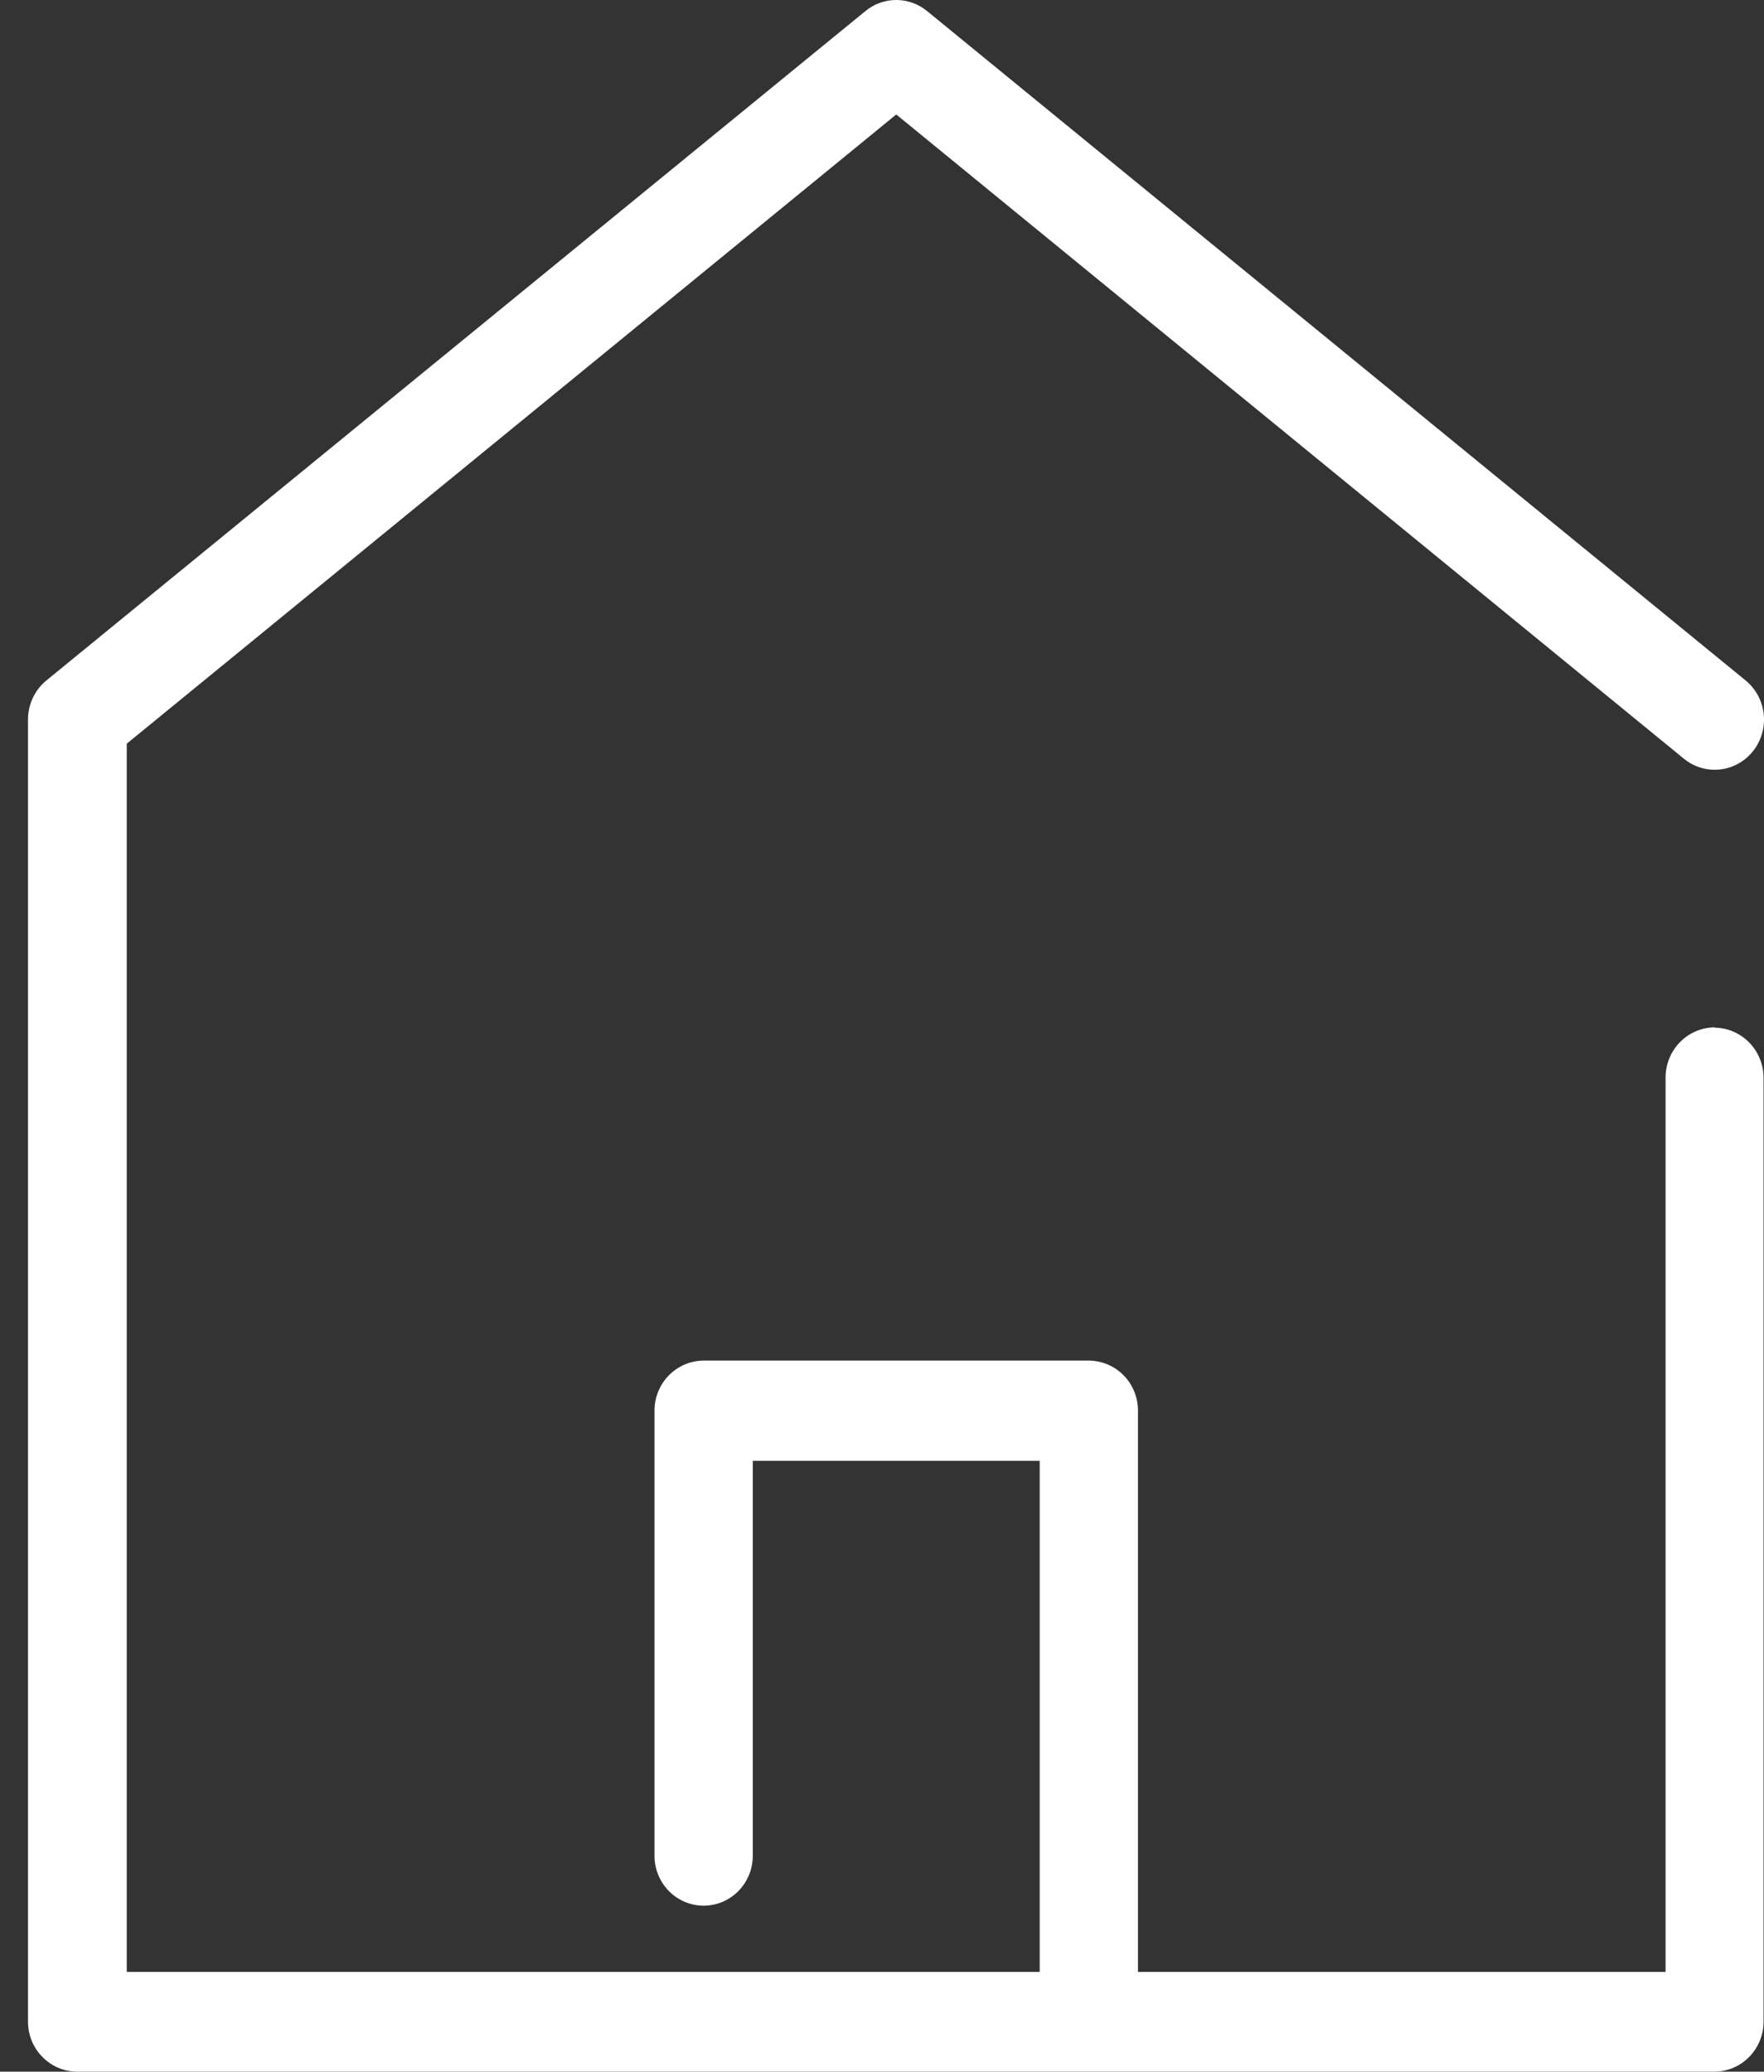
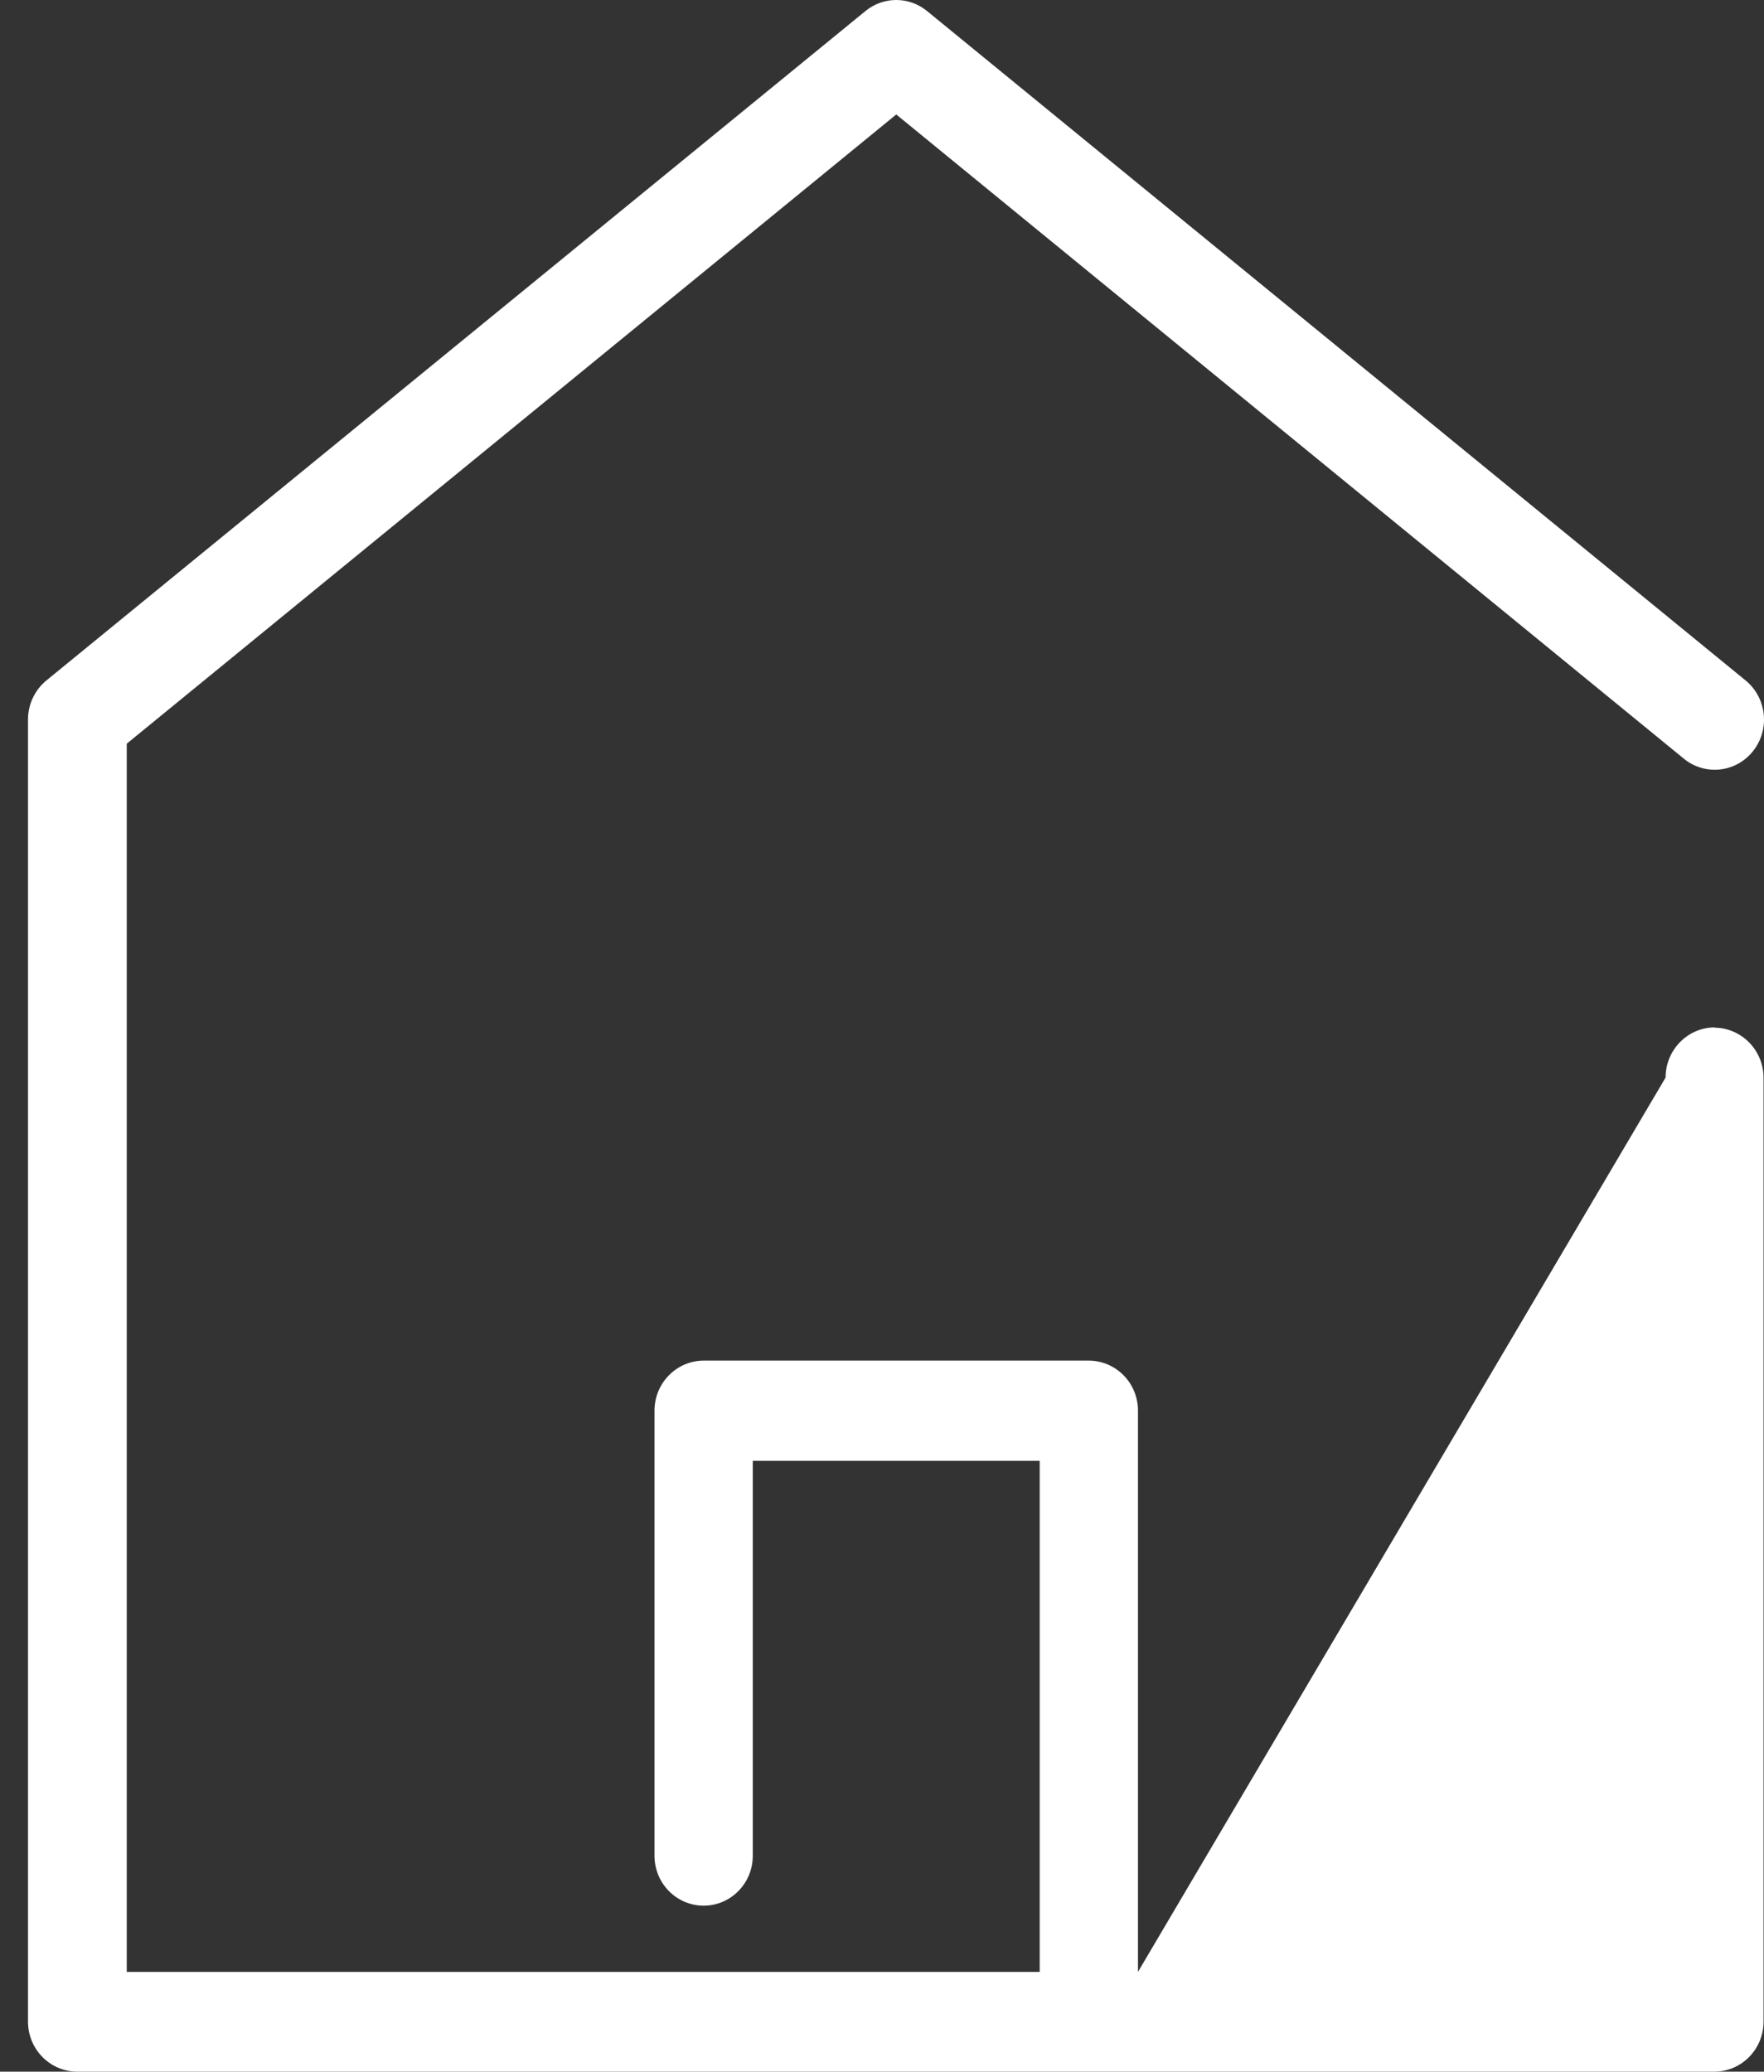
<svg xmlns="http://www.w3.org/2000/svg" width="63px" height="74px" viewBox="0 0 63 74" version="1.1">
  <rect x="0" y="0" width="63" height="74" fill="#333333" stroke="none" />
  <title>AFG Services Icons-02</title>
  <g id="Symbols" stroke="none" stroke-width="1" fill="none" fill-rule="evenodd">
    <g id="Services-Section" transform="translate(-1009, -145)" fill="#FFFFFF">
      <g id="AFG-Services-Icons-02" transform="translate(1009, 145)">
-         <path d="M61.245,36.698 C60.272,36.701 59.485,37.503 59.485,38.491 L59.485,70.437 L40.642,70.437 L40.642,50.394 C40.644,49.92 40.46,49.465 40.131,49.129 C39.801,48.792 39.354,48.603 38.887,48.601 L25.13,48.601 C24.663,48.603 24.216,48.792 23.887,49.129 C23.557,49.465 23.373,49.92 23.375,50.394 L23.375,66.289 C23.375,67.273 24.161,68.071 25.13,68.071 C26.099,68.071 26.885,67.273 26.885,66.289 L26.885,52.181 L37.132,52.181 L37.132,70.437 L4.527,70.437 L4.527,26.565 L32.009,4.089 L60.143,27.105 C60.506,27.401 60.971,27.537 61.434,27.485 C61.897,27.433 62.32,27.196 62.611,26.827 C63.221,26.054 63.101,24.927 62.342,24.305 L33.106,0.392 C32.465,-0.131 31.552,-0.131 30.912,0.392 L1.658,24.305 C1.242,24.646 1,25.159 1,25.702 L1,72.23 C1.009,73.208 1.791,73.997 2.755,74 L61.229,74 C62.199,73.997 62.984,73.198 62.984,72.213 L62.984,38.502 C62.984,37.516 62.2,36.715 61.229,36.709" id="Path" />
+         <path d="M61.245,36.698 C60.272,36.701 59.485,37.503 59.485,38.491 L40.642,70.437 L40.642,50.394 C40.644,49.92 40.46,49.465 40.131,49.129 C39.801,48.792 39.354,48.603 38.887,48.601 L25.13,48.601 C24.663,48.603 24.216,48.792 23.887,49.129 C23.557,49.465 23.373,49.92 23.375,50.394 L23.375,66.289 C23.375,67.273 24.161,68.071 25.13,68.071 C26.099,68.071 26.885,67.273 26.885,66.289 L26.885,52.181 L37.132,52.181 L37.132,70.437 L4.527,70.437 L4.527,26.565 L32.009,4.089 L60.143,27.105 C60.506,27.401 60.971,27.537 61.434,27.485 C61.897,27.433 62.32,27.196 62.611,26.827 C63.221,26.054 63.101,24.927 62.342,24.305 L33.106,0.392 C32.465,-0.131 31.552,-0.131 30.912,0.392 L1.658,24.305 C1.242,24.646 1,25.159 1,25.702 L1,72.23 C1.009,73.208 1.791,73.997 2.755,74 L61.229,74 C62.199,73.997 62.984,73.198 62.984,72.213 L62.984,38.502 C62.984,37.516 62.2,36.715 61.229,36.709" id="Path" />
      </g>
    </g>
  </g>
</svg>